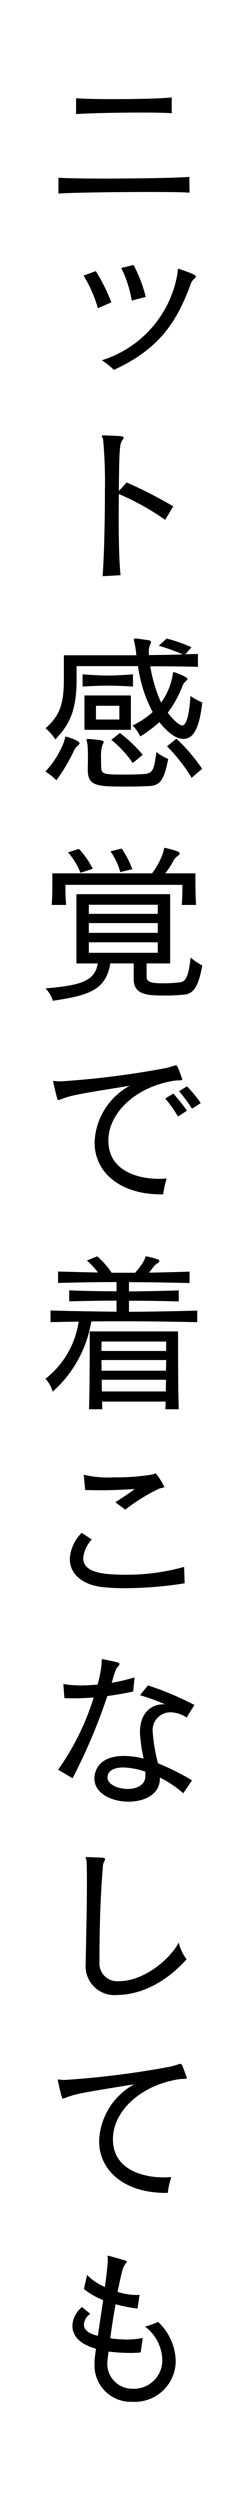
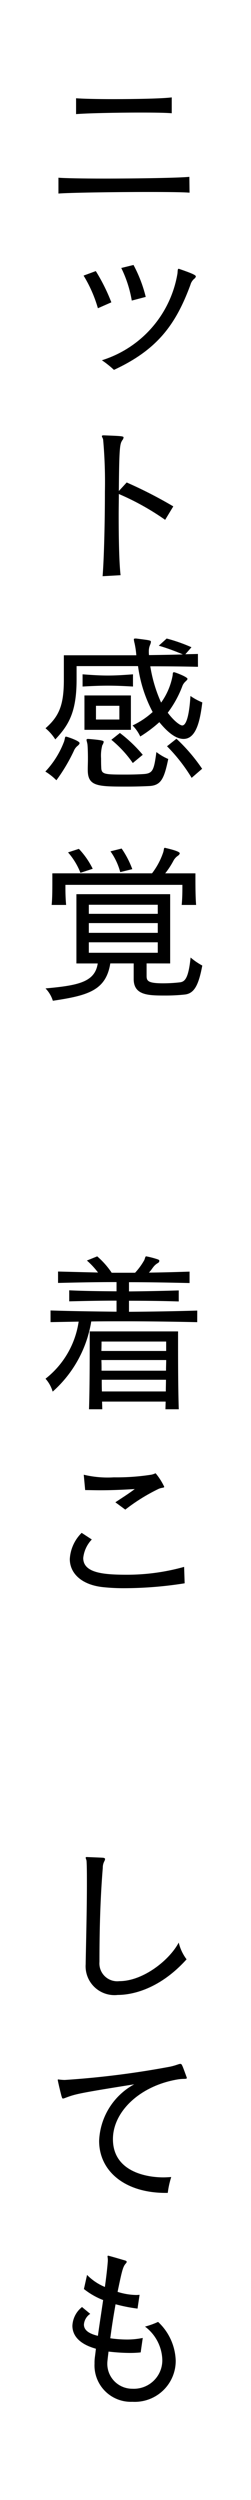
<svg xmlns="http://www.w3.org/2000/svg" width="25" height="249" viewBox="0 0 25 249">
  <g id="style-05-text-02" transform="translate(0.388 0.162)">
-     <rect id="長方形_284" data-name="長方形 284" width="25" height="249" transform="translate(-0.388 -0.162)" fill="#fff" />
    <path id="パス_455" data-name="パス 455" d="M13.058,9.493c-.539-.052-2.173-.071-4.1-.071C5.477,9.422.99,9.493,0,9.579V8c.573.052,2.416.087,4.555.087,3.39,0,7.529-.07,8.485-.174ZM11.284,1.582c-.54-.052-1.739-.07-3.112-.07-2.452,0-5.477.07-6.416.156V.087c.626.052,2.069.087,3.667.087C7.737.174,10.379.122,11.284,0Z" transform="translate(5.433 9.537)" />
    <path id="パス_456" data-name="パス 456" d="M1.426,4.311A13.173,13.173,0,0,0,0,1.059L1.217.609A18.453,18.453,0,0,1,2.765,3.721ZM9.336.938c.053-.261,0-.556.14-.556A.1.1,0,0,1,9.544.4c1.41.486,1.636.626,1.636.746a.37.37,0,0,1-.156.227,1.216,1.216,0,0,0-.383.607c-1.46,3.965-3.3,6.468-7.617,8.469a9.681,9.681,0,0,0-1.2-.958A10.947,10.947,0,0,0,9.336.938M4.8,3.547A11.848,11.848,0,0,0,3.754.3L4.973,0A13.53,13.53,0,0,1,6.19,3.181Z" transform="translate(7.937 26.229)" />
    <path id="パス_457" data-name="パス 457" d="M.07,14.031C.209,12.31.3,8.712.3,5.617A47.969,47.969,0,0,0,.123.417C.1.3,0,.156,0,.087,0,.035.036,0,.156,0H.192c1.9.071,1.965.087,1.965.227a.543.543,0,0,1-.123.261c-.226.365-.313.5-.346,5.058l.782-.852A43.935,43.935,0,0,1,7.111,7.076L6.3,8.416A25.447,25.447,0,0,0,1.688,5.842c0,.678-.017,1.375-.017,2.088,0,2.416.051,4.834.19,6Z" transform="translate(9.761 43.198)" />
    <path id="パス_458" data-name="パス 458" d="M1.877,10.225c.088-.313.071-.453.175-.453a.189.189,0,0,1,.087.017c.209.052,1.269.417,1.269.626,0,.071-.052.139-.156.243a1.238,1.238,0,0,0-.417.54A17.4,17.4,0,0,1,1.1,14.118,6.079,6.079,0,0,0,0,13.249a8.967,8.967,0,0,0,1.877-3.024M15.2,2.818c-1.356-.036-3.06-.052-4.747-.052a14.1,14.1,0,0,0,1.078,3.616,6.72,6.72,0,0,0,1.148-2.714c.017-.173,0-.313.139-.313.1,0,1.339.469,1.339.662,0,.068-.071.139-.156.225a1.258,1.258,0,0,0-.332.436,10.591,10.591,0,0,1-1.477,2.711c.609.818,1.218,1.27,1.443,1.27.33,0,.678-.7.817-2.938a6.011,6.011,0,0,0,1.182.642C15.438,7.911,15.109,10,13.769,10c-.694,0-1.477-.522-2.416-1.669a13.174,13.174,0,0,1-1.9,1.427,3.964,3.964,0,0,0-.765-1.1,8.107,8.107,0,0,0,2-1.339A13.515,13.515,0,0,1,9.231,2.747H3.111V4.086c0,3.235-.78,4.538-2.12,5.964A4.76,4.76,0,0,0,.016,8.937C1.408,7.72,1.843,6.572,1.843,4.086V1.669H9.06a8.307,8.307,0,0,0-.175-1.2A2.723,2.723,0,0,1,8.814.1c0-.07.037-.1.142-.1h.1c1.338.175,1.459.175,1.459.332a1.1,1.1,0,0,1-.087.313,1.541,1.541,0,0,0-.122.626,3.064,3.064,0,0,0,.017.381c1.077-.016,2.4-.035,3.373-.068A21.208,21.208,0,0,0,11.3.713L12.084,0a16.351,16.351,0,0,1,2.469.869l-.609.7c.451-.017.868-.017,1.252-.034ZM8.728,4.783c-.869-.052-1.687-.088-2.5-.088-.8,0-1.614.036-2.52.088V3.564c.905.07,1.7.122,2.52.122s1.618-.052,2.5-.122Zm-4.834.887H8.52V9.095H3.895Zm.33,7.353c0-.312.017-.677.017-1.026,0-.609-.017-1.2-.051-1.478-.037-.209-.088-.346-.088-.417s.035-.1.122-.1H4.3c1.494.123,1.51.191,1.51.3a.935.935,0,0,1-.138.33,4.006,4.006,0,0,0-.122,1.305c0,.294,0,.626.017.9.017.7.3.713,2.469.713.61,0,1.234-.016,1.773-.052.905-.068,1.01-.4,1.252-2.19A5.406,5.406,0,0,0,12.24,12c-.417,2.034-.749,2.643-1.93,2.695-.73.036-1.459.052-2.208.052-2.886,0-3.877-.016-3.877-1.652ZM7.372,6.7H5.042V8.068h2.33ZM8.71,12.4a11.406,11.406,0,0,0-2.136-2.314l.851-.678A14.042,14.042,0,0,1,9.7,11.58Zm5.861,1.477a16.844,16.844,0,0,0-2.453-3.146l.939-.749a17.43,17.43,0,0,1,2.557,2.991Z" transform="translate(4.129 63.435)" />
    <path id="パス_459" data-name="パス 459" d="M10.067,11.509v1.252c0,.5.156.731,1.652.731a14.815,14.815,0,0,0,1.688-.1c.5-.071.835-.452,1.043-2.469a6.551,6.551,0,0,0,1.164.8c-.364,1.949-.8,2.782-1.737,2.886a17.578,17.578,0,0,1-1.949.1c-1.7,0-3.147-.016-3.147-1.652V11.509H6.452C6.017,14.2,4.242,14.708.73,15.23A3.1,3.1,0,0,0,0,14c3.253-.294,4.922-.626,5.2-2.486H3.077v-6.9h9.337v6.9Zm3.495-5.823c.07-.713.07-1.427.07-1.775V3.685H1.982v.209c0,.349,0,1.043.07,1.792H.609c.071-.645.071-1.652.071-2.348v-.8h9.928A7.18,7.18,0,0,0,11.737.4c.07-.3.051-.4.138-.4a.23.23,0,0,1,.1.016c.052.019,1.391.3,1.391.522,0,.071-.052.156-.173.245a1.38,1.38,0,0,0-.435.469,8.322,8.322,0,0,1-.836,1.287h3.009v.433c0,.661,0,1.931.068,2.714ZM3.479,2.486A6.931,6.931,0,0,0,2.243.452L3.322.1A8.052,8.052,0,0,1,4.7,2.085Zm7.7,3.181H4.313v.905H11.18Zm0,1.827H4.313v.972H11.18Zm0,1.913H4.313V10.45H11.18ZM7.442,2.417A6.384,6.384,0,0,0,6.469.348L7.581.068A9.286,9.286,0,0,1,8.643,2.121Z" transform="translate(4.146 84.284)" />
-     <path id="パス_460" data-name="パス 460" d="M10.744,12.85c-4.069,0-6.624-2.173-6.624-5.181A6.712,6.712,0,0,1,7.614,2.036c-5.564.887-5.841.974-6.78,1.32a2.151,2.151,0,0,1-.3.1c-.088,0-.1-.068-.156-.225C.278,2.853,0,1.7,0,1.6a.046.046,0,0,1,.051-.052A5.472,5.472,0,0,0,.643,1.6H.712A87.65,87.65,0,0,0,11.18.281C11.771.158,12.048,0,12.206,0s.173.072.643,1.357V1.41c0,.138-.262.034-.905.138-3.754.626-6.449,3.2-6.449,5.948,0,3.163,3.2,3.808,5.024,3.808.262,0,.523-.019.784-.035a8.842,8.842,0,0,0-.349,1.582ZM12.432,5.1A14.169,14.169,0,0,0,11.161,3.3l.8-.487a16.674,16.674,0,0,1,1.357,1.7Zm1.39-.782a15.462,15.462,0,0,0-1.285-1.739l.782-.487a11.783,11.783,0,0,1,1.374,1.669Z" transform="translate(4.912 105.946)" />
    <path id="パス_461" data-name="パス 461" d="M15.109,6.555c-2.416-.052-4.832-.087-7.232-.087-1.113,0-2.226,0-3.322.016a11.889,11.889,0,0,1-3.843,6.99A3.362,3.362,0,0,0,0,12.187,8.851,8.851,0,0,0,3.3,6.5c-.922.017-1.877.034-2.8.052V5.389c2.173.07,4.4.1,6.573.122v-1.1c-1.687,0-3.3.036-4.712.071v-1.1c1.426.071,3.043.087,4.712.1v-.92c-1.843,0-3.756.034-5.825.086V1.511c1.391.036,2.73.07,3.982.1A7.987,7.987,0,0,0,4.122.416L5.148,0A8.2,8.2,0,0,1,6.591,1.633h2.33A6.622,6.622,0,0,0,9.842.364c.1-.277.1-.364.19-.364a.2.2,0,0,1,.088.016A8.7,8.7,0,0,1,11.18.3c.1.034.158.086.158.156a.29.29,0,0,1-.175.225c-.451.278-.52.591-.868.939,1.269-.016,2.625-.052,4.051-.1V2.659c-2.191-.052-4.155-.086-6.033-.086v.92c1.7-.017,3.443-.052,4.955-.1v1.1c-1.53-.052-3.269-.071-4.955-.071v1.1c2.226-.017,4.519-.052,6.8-.122ZM11.946,15.23c0-.209.017-.556.017-.765H5.635c0,.209.017.556.017.765H4.331c.07-2.155.07-5.181.07-6.745V7.475h8.8v.991c0,1.53,0,4.522.07,6.764Zm.07-6.745H5.581s0,.365-.016.938h6.451ZM5.565,10.327c.016.332.016.7.016,1.061H12c0-.364.019-.729.019-1.061ZM5.6,12.291c0,.365,0,.784.017,1.165h6.364c0-.381.016-.8.016-1.165Z" transform="translate(4.146 124.971)" />
    <path id="パス_462" data-name="パス 462" d="M11.439,10.954a38.61,38.61,0,0,1-5.894.487,19.452,19.452,0,0,1-2.191-.1C1.2,11.128,0,9.98,0,8.537A3.99,3.99,0,0,1,1.181,5.929l1.01.661a3.148,3.148,0,0,0-.853,1.843C1.338,9.945,3.407,10.1,5.7,10.1a21.061,21.061,0,0,0,5.687-.782Zm-6.9-8.068c.7-.469,1.32-.852,1.931-1.321-1.41.087-2.471.122-3.459.122-.507,0-.992-.017-1.48-.017L1.39.139A10.2,10.2,0,0,0,4.381.4,22.327,22.327,0,0,0,8.1.139C8.382.087,8.486,0,8.553,0a6.257,6.257,0,0,1,.852,1.339c0,.122-.243.07-.556.209A18.261,18.261,0,0,0,5.528,3.616Z" transform="translate(6.564 146.581)" />
-     <path id="パス_463" data-name="パス 463" d="M0,11.007a25.414,25.414,0,0,0,3.547-7.2c-.678.052-1.339.087-2,.087-.313,0-.626,0-.92-.019L.522,2.47A10.477,10.477,0,0,0,2.3,2.609c.5,0,1.061-.035,1.634-.087a12.44,12.44,0,0,0,.4-2.069v-.3c0-.1.019-.156.088-.156h.035C5.98.3,6.12.349,6.12.488a.414.414,0,0,1-.14.226c-.191.191-.277.365-.642,1.634a17.949,17.949,0,0,0,2.278-.54L7.478,3.217c-.872.192-1.74.332-2.575.453a57.186,57.186,0,0,1-3.461,8.188Zm12.466,2.346a10.357,10.357,0,0,0-2.331-1.564v.12c0,1.547-1.529,2.278-3.128,2.278-1.669,0-3.392-.816-3.392-2.311,0-.365.123-2.244,2.957-2.244a8.427,8.427,0,0,1,1.947.261,14.8,14.8,0,0,1-.366-2.607c0-2.017,1.185-2.8,2.348-2.8.052,0,.122.016.174.016a21.264,21.264,0,0,0-2.522-.921l.8-.972a30.3,30.3,0,0,1,4.625,1.946L12.8,5.807a3.031,3.031,0,0,0-1.582-.522,1.774,1.774,0,0,0-1.791,2,16.648,16.648,0,0,0,.522,3.077,24.715,24.715,0,0,1,3.389,1.7ZM8.693,11.2A7.406,7.406,0,0,0,6.5,10.781c-.939,0-1.494.33-1.564.852,0,.052-.017.087-.017.139,0,.694,1.026,1.148,2.017,1.148.869,0,1.721-.365,1.756-1.234Z" transform="translate(5.399 165.097)" />
    <path id="パス_464" data-name="パス 464" d="M0,10.536c.034-1.9.122-5.286.122-7.841,0-.9,0-1.7-.035-2.3C.071.261,0,.139,0,.07,0,.017.034,0,.1,0H.138c.3.017,1.339.052,1.583.07.139.017.209.052.209.139a.711.711,0,0,1-.087.243,1.333,1.333,0,0,0-.139.626c-.278,3.373-.332,6.729-.332,9.372a1.777,1.777,0,0,0,1.983,1.913c2.347,0,4.973-2.069,5.912-3.843a4.508,4.508,0,0,0,.782,1.669c-2.695,2.991-5.442,3.547-6.85,3.547A2.875,2.875,0,0,1,0,10.658Z" transform="translate(8.146 184.798)" />
    <path id="パス_465" data-name="パス 465" d="M10.745,12.85c-4.069,0-6.624-2.173-6.624-5.181A6.71,6.71,0,0,1,7.615,2.035c-5.564.887-5.843.974-6.781,1.32a1.986,1.986,0,0,1-.3.1c-.086,0-.1-.068-.155-.225C.243,2.731,0,1.67,0,1.6a.046.046,0,0,1,.052-.052,5.4,5.4,0,0,0,.59.052H.713A87.521,87.521,0,0,0,11.18.279C11.771.156,12.049,0,12.206,0s.174.071.642,1.357V1.41c0,.138-.26.034-.9.138-3.757.626-6.452,3.2-6.452,5.948,0,3.163,3.2,3.808,5.026,3.808.26,0,.522-.019.781-.035a8.714,8.714,0,0,0-.346,1.582Z" transform="translate(5.364 205.401)" />
    <path id="パス_466" data-name="パス 466" d="M6.8,9.632a10.872,10.872,0,0,1-1.113.052A18.766,18.766,0,0,1,3.6,9.547c-.1.8-.122,1.043-.122,1.146a2.48,2.48,0,0,0,2.486,2.556,2.835,2.835,0,0,0,2.991-2.9A4.3,4.3,0,0,0,7.234,7.06a7.869,7.869,0,0,0,1.3-.469,5.513,5.513,0,0,1,1.756,3.859,4.078,4.078,0,0,1-4.312,4.1,3.622,3.622,0,0,1-3.773-3.808,4.115,4.115,0,0,1,.035-.643c.034-.261.07-.539.1-.835C.313,8.693,0,7.634,0,6.972a2.52,2.52,0,0,1,.958-1.86l.816.678a1.41,1.41,0,0,0-.626,1.062c0,.5.384.887,1.392,1.129.155-1.129.348-2.363.522-3.563a7.356,7.356,0,0,1-1.914-1.1L1.46,1.913a5.328,5.328,0,0,0,1.775,1.2c.139-.991.243-1.894.294-2.591v-.1C3.53.261,3.5.139,3.5.071,3.5.019,3.513,0,3.566,0a.15.15,0,0,1,.087.019c.277.068,1.165.329,1.513.433.174.036.243.1.243.156,0,.07-.07.14-.139.226C5.009,1.148,4.9,1.688,4.5,3.6a6.534,6.534,0,0,0,1.878.313c.1,0,.209-.017.313-.017L6.487,5.268A15.87,15.87,0,0,1,4.3,4.835C4.1,5.946,3.913,7.129,3.774,8.224a12.2,12.2,0,0,0,1.616.123A7.864,7.864,0,0,0,7.008,8.19Z" transform="translate(6.823 224.507)" />
  </g>
</svg>